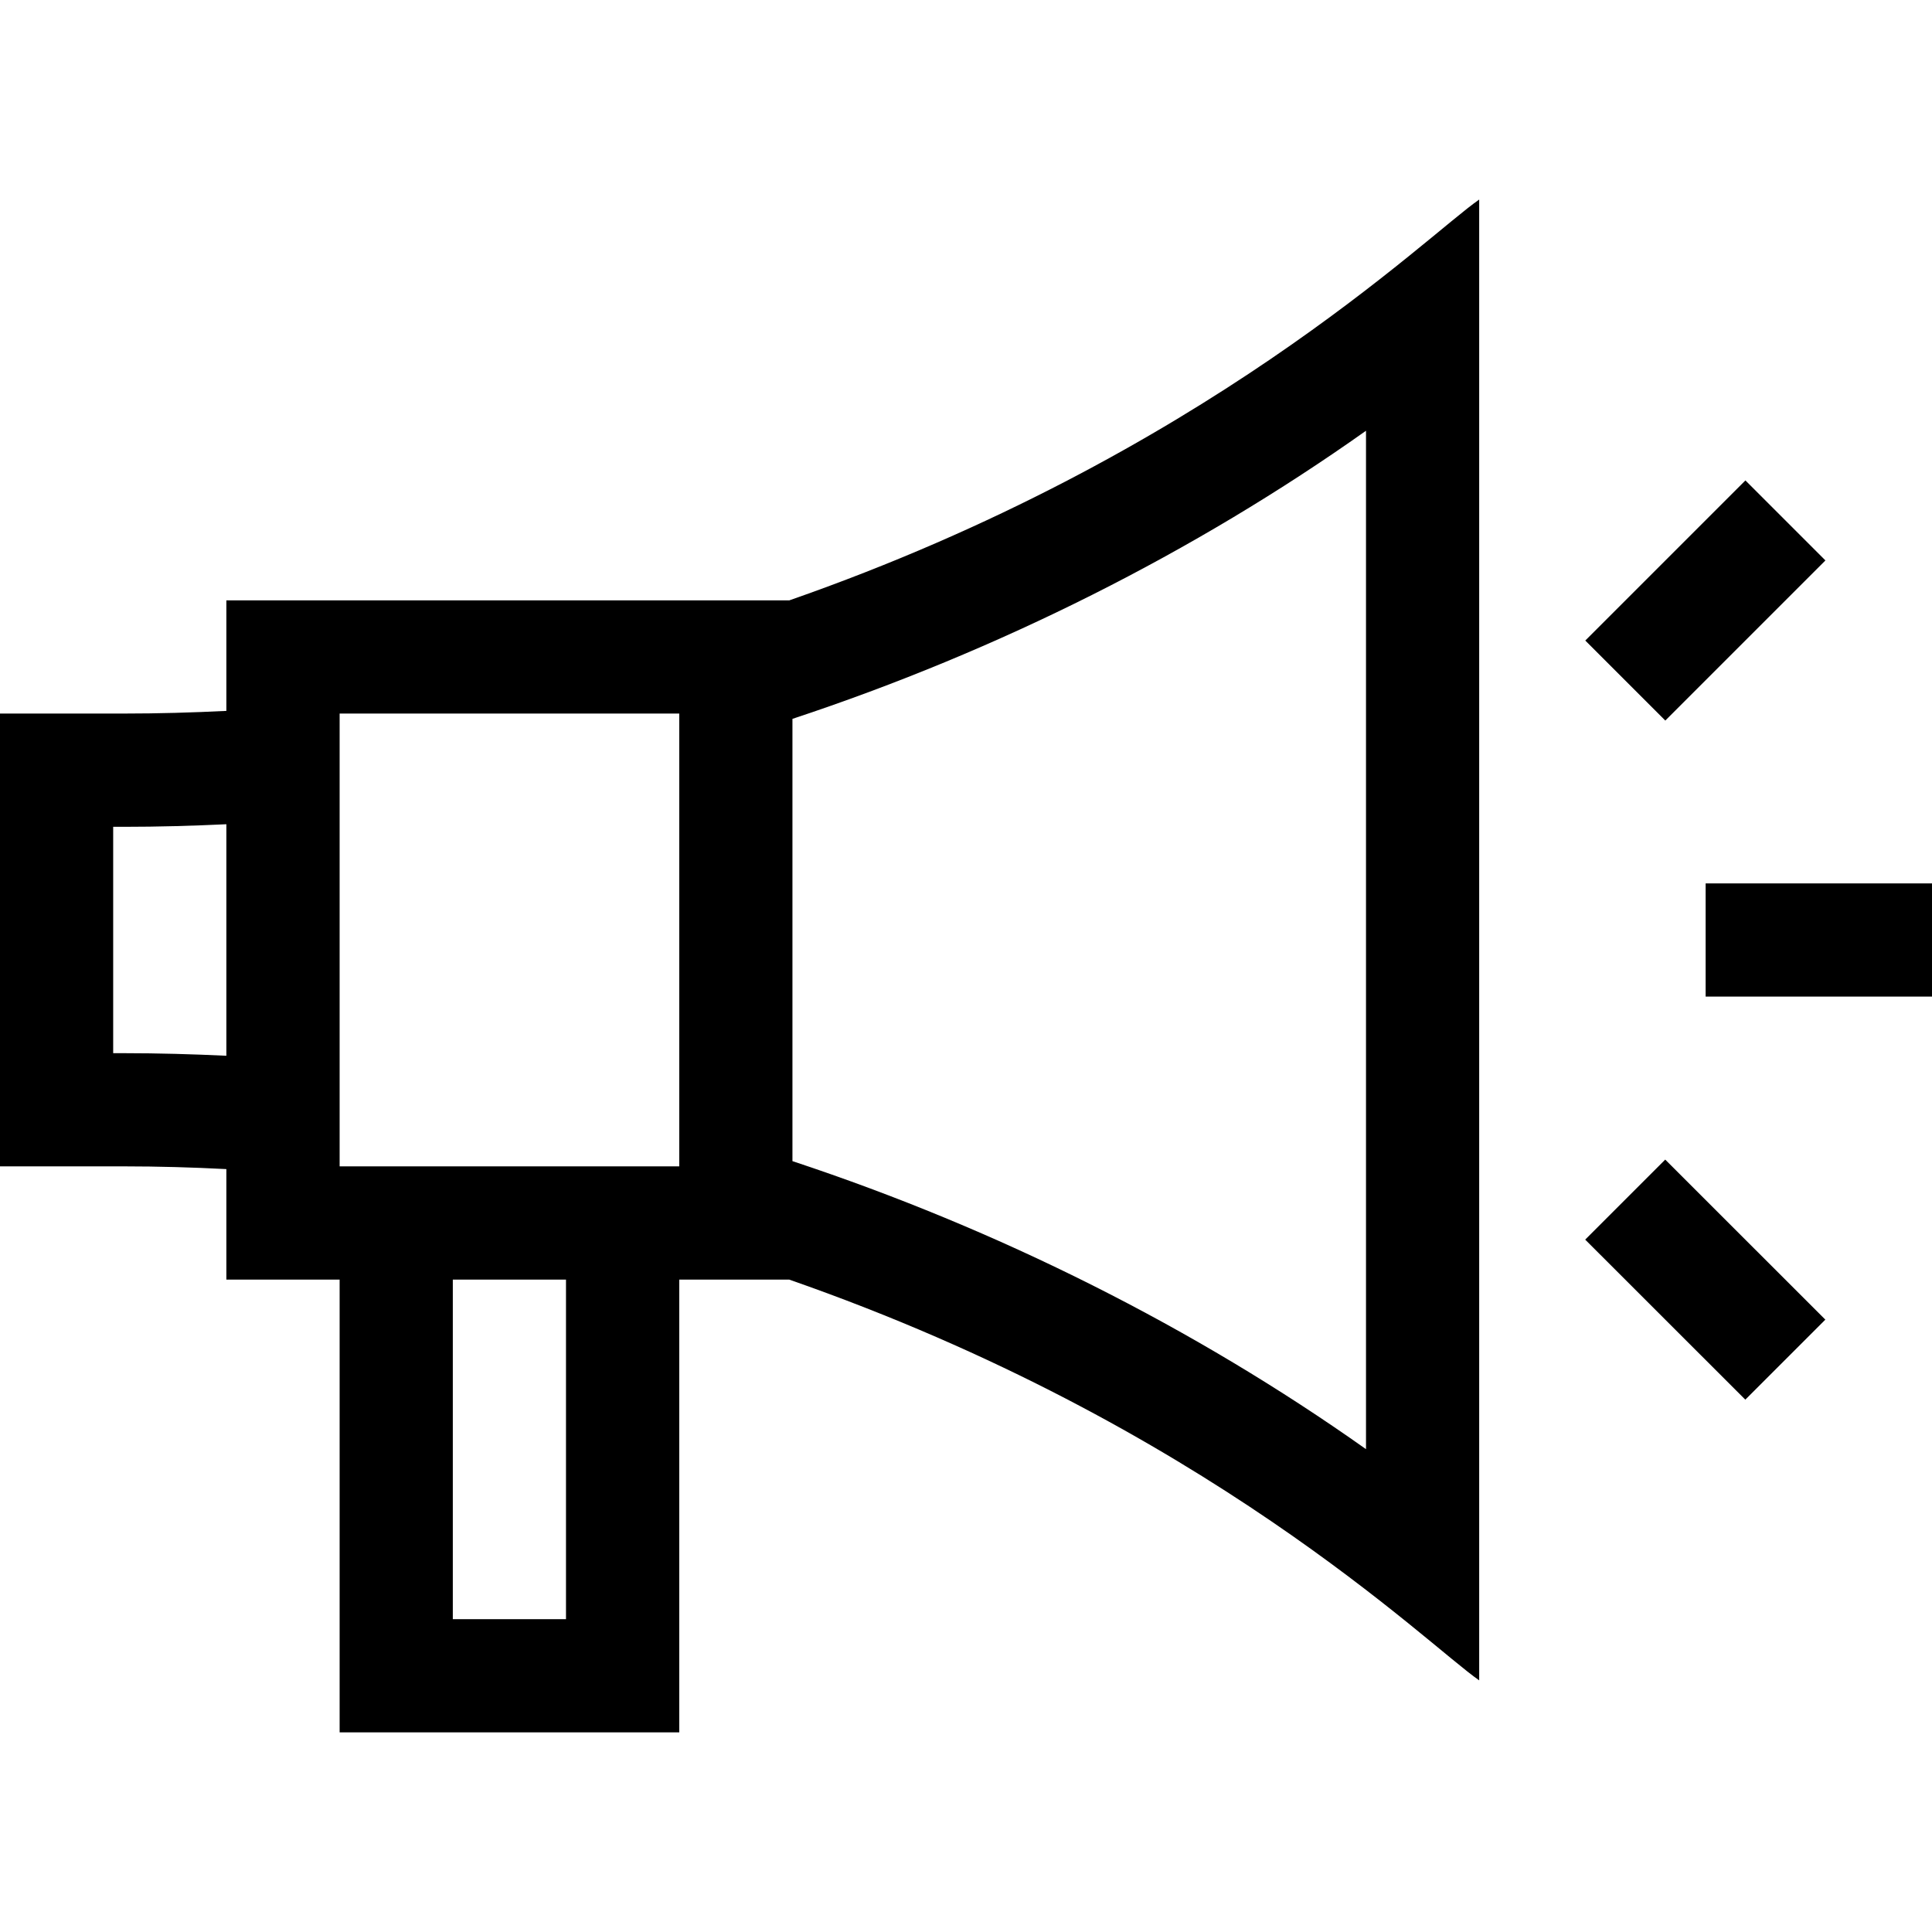
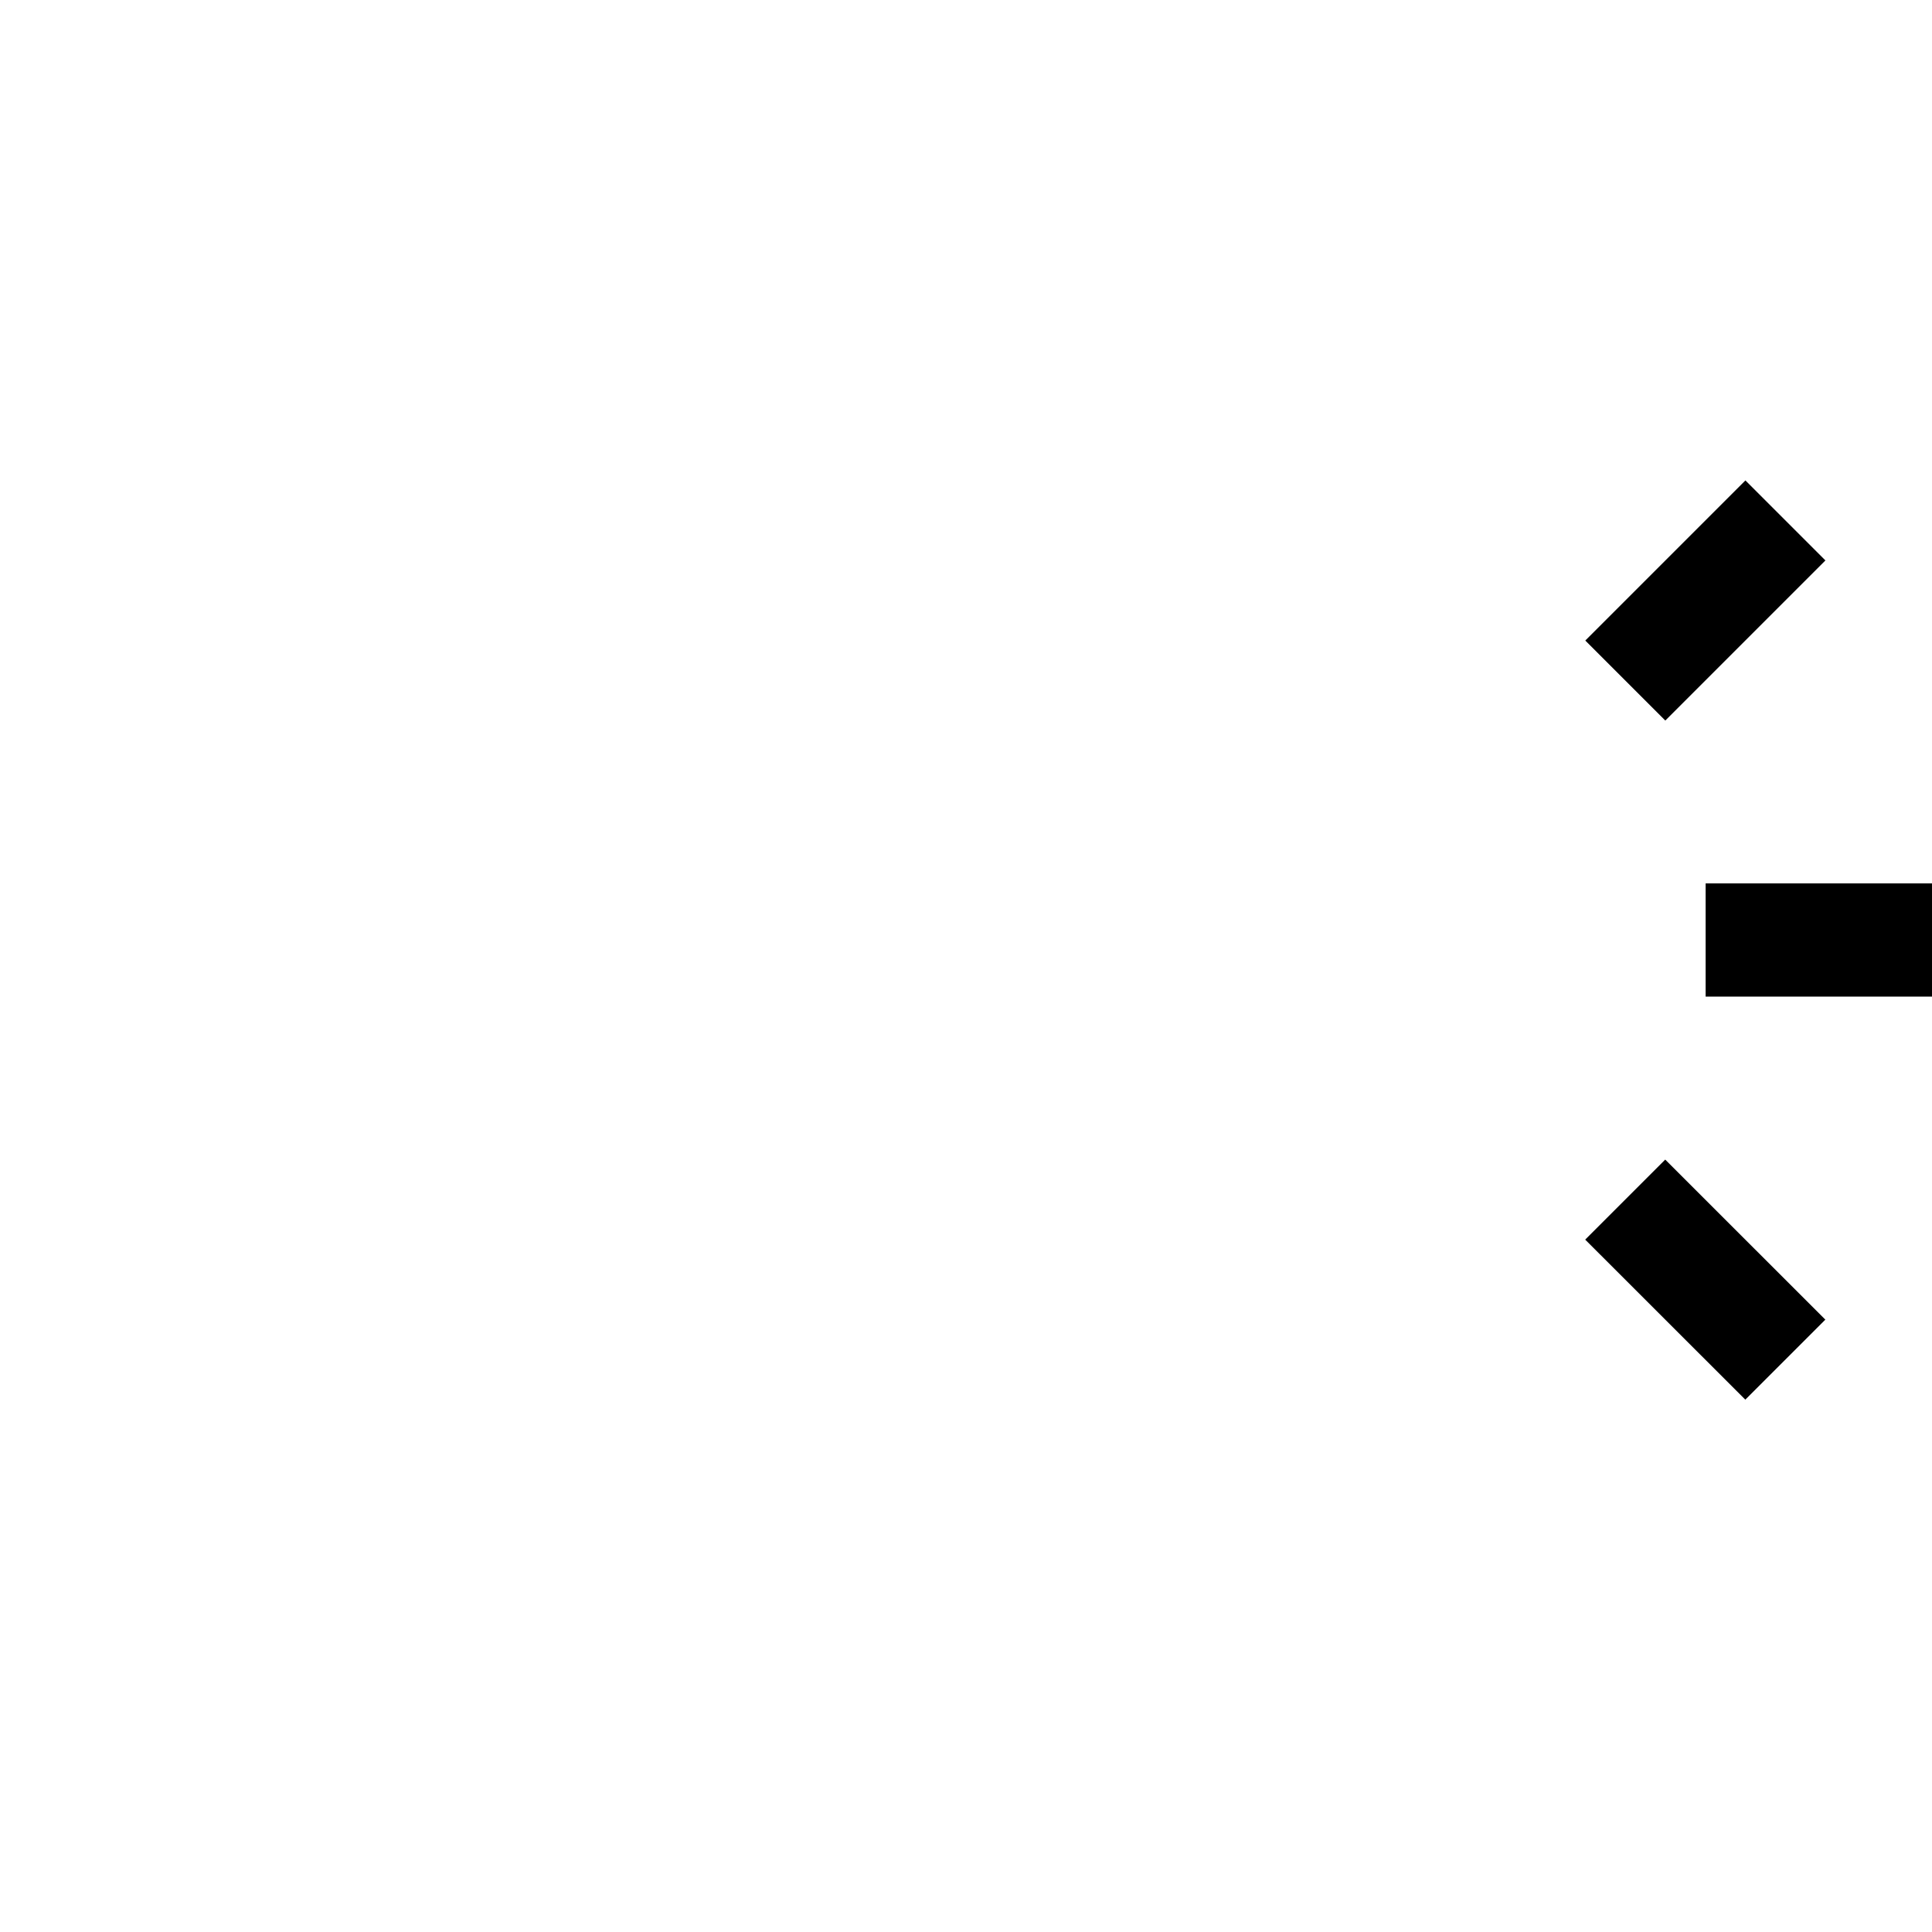
<svg xmlns="http://www.w3.org/2000/svg" width="24" height="24" viewBox="0 0 24 24" fill="none">
-   <path d="M2.812 14.523V15.896H4.219V21.52H8.438V15.896H9.805C14.981 17.701 17.725 20.426 18.375 20.874V2.479C17.719 2.931 14.971 5.656 9.805 7.458H2.812V8.831C2.389 8.852 1.964 8.864 1.542 8.864H0V14.489H1.542C1.964 14.489 2.389 14.501 2.812 14.523ZM7.031 20.114H5.625V15.896H7.031V20.114ZM16.969 18.002C14.839 16.494 12.408 15.272 9.844 14.424V8.93C12.408 8.082 14.839 6.86 16.969 5.351V18.002ZM4.219 8.864H8.438V14.489H4.219V8.864ZM1.406 10.271H1.542C1.964 10.271 2.389 10.259 2.812 10.239V13.115C2.389 13.095 1.964 13.083 1.542 13.083H1.406V10.271Z" fill="black" />
  <path d="M21.188 10.974H24V12.38H21.188V10.974Z" fill="black" />
  <path d="M19.692 15.399L20.686 14.405L22.675 16.393L21.681 17.387L19.692 15.399Z" fill="black" />
  <path d="M19.693 7.957L21.682 5.968L22.676 6.962L20.687 8.951L19.693 7.957Z" fill="black" />
</svg>